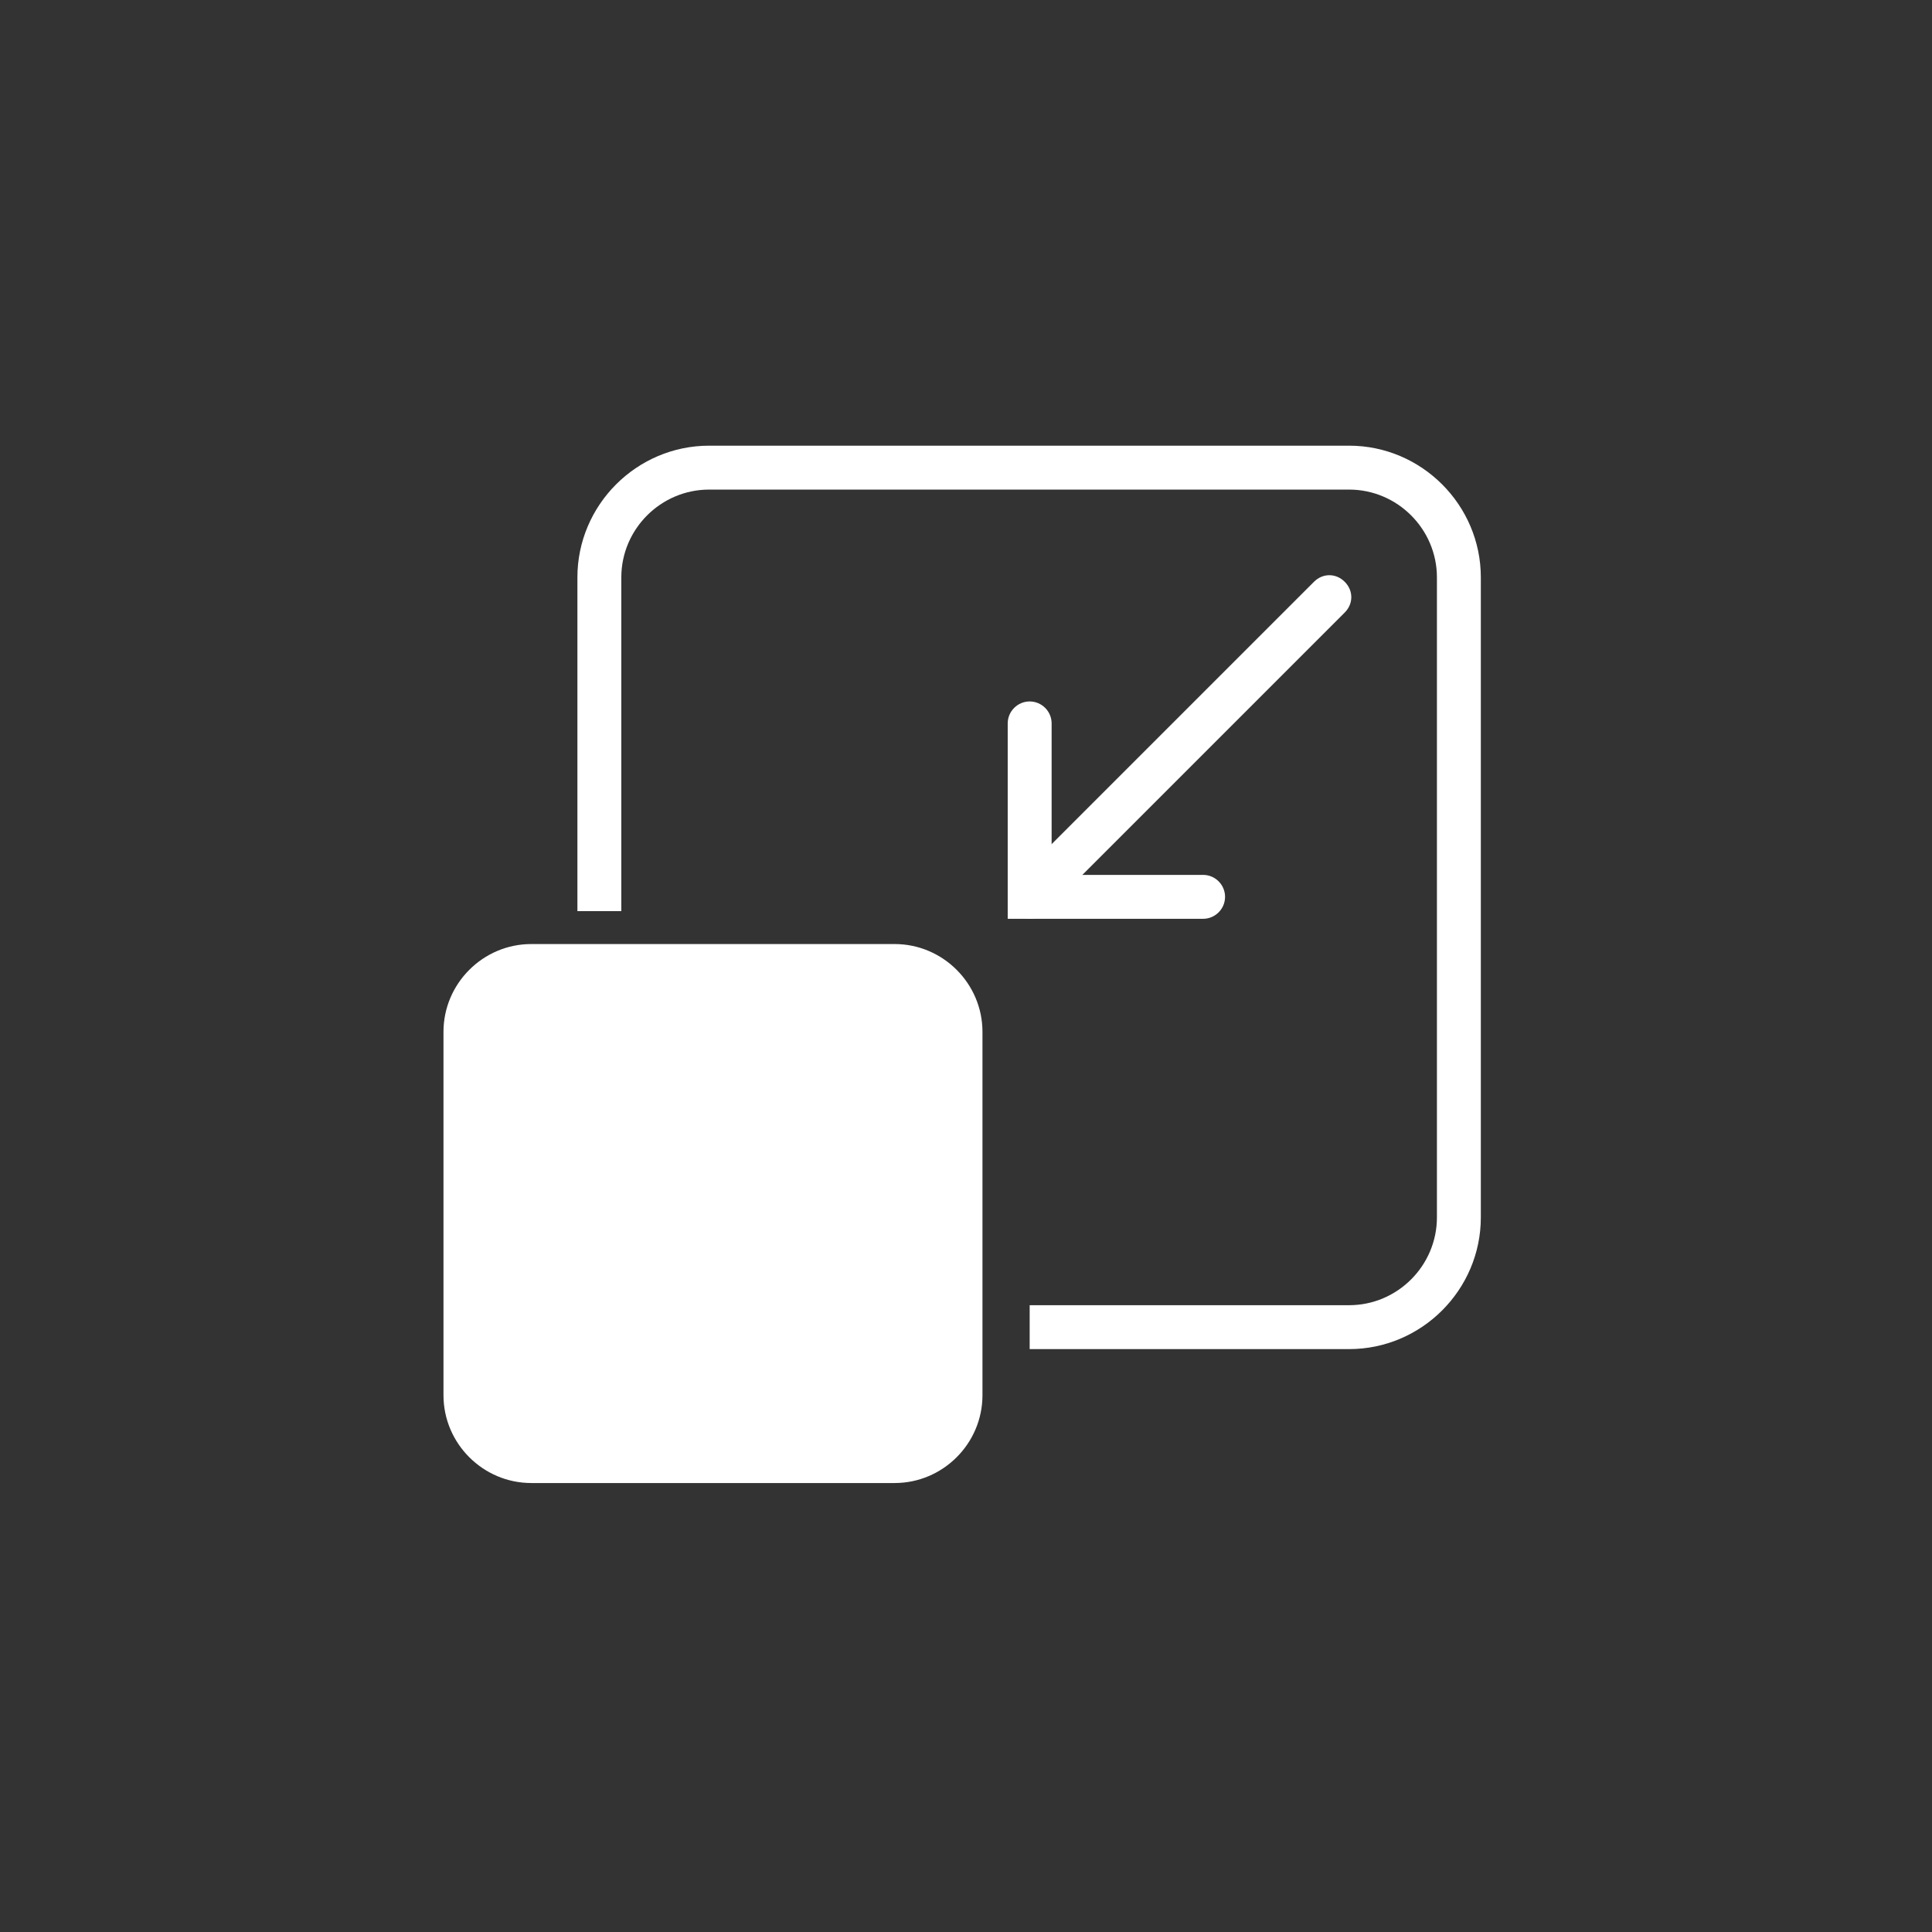
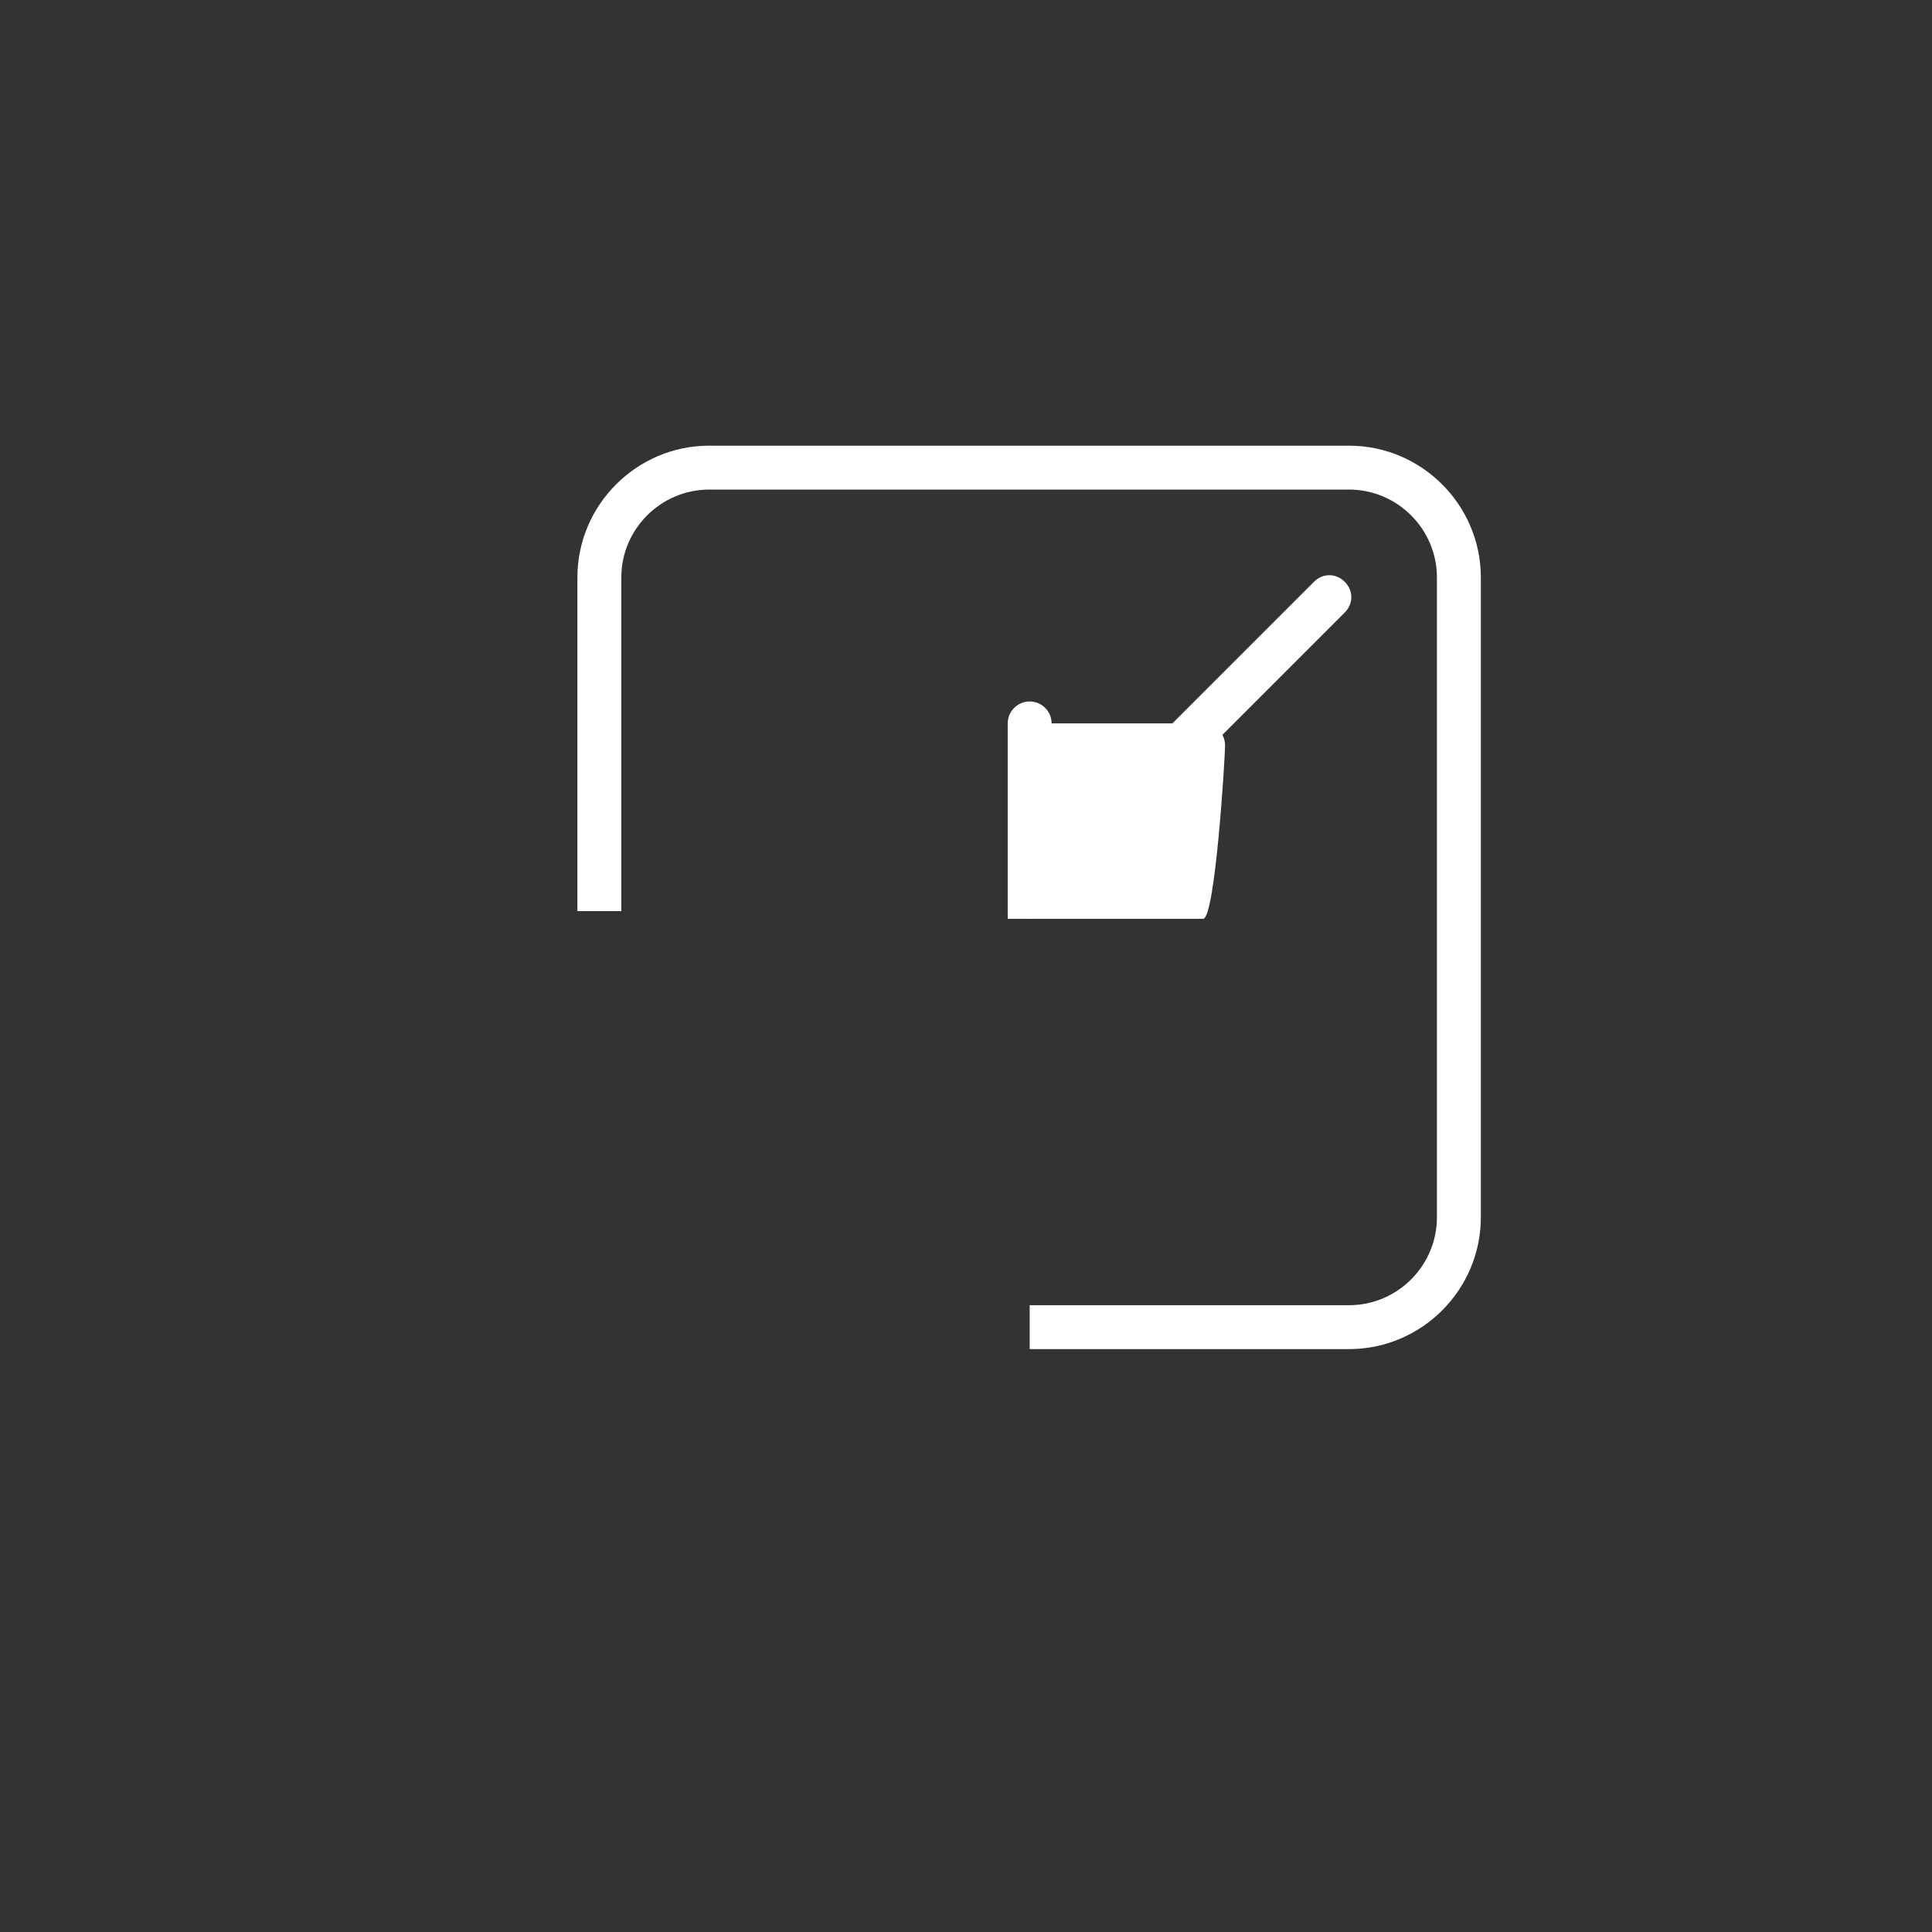
<svg xmlns="http://www.w3.org/2000/svg" version="1.1" id="圖層_1" x="0px" y="0px" viewBox="0 0 176 176" style="enable-background:new 0 0 176 176;" xml:space="preserve">
  <rect x="0" y="0" width="176" height="176" fill="#333333" stroke="none" />
  <style type="text/css"> .st0{fill:#FFFFFF;} </style>
  <g>
    <path class="st0" d="M122.9,122.9H93.8v-4h29.1c4.4,0,8-3.6,8-8V52.6c0-4.4-3.6-8-8-8H64.6c-4.4,0-8,3.6-8,8V83h-4V52.6 c0-6.6,5.4-12,12-12h58.3c6.6,0,12,5.4,12,12v58.3C134.9,117.5,129.5,122.9,122.9,122.9z" />
    <path class="st0" d="M93.8,83.7c-0.5,0-1-0.2-1.4-0.6c-0.8-0.8-0.8-2,0-2.8L119.7,53c0.8-0.8,2-0.8,2.8,0s0.8,2,0,2.8L95.2,83.1 C94.8,83.5,94.3,83.7,93.8,83.7z" />
-     <path class="st0" d="M109.6,83.7H91.8V65.9c0-1.1,0.9-2,2-2s2,0.9,2,2v13.8h13.8c1.1,0,2,0.9,2,2S110.7,83.7,109.6,83.7z" />
-     <path class="st0" d="M81.5,86H48.4c-4.4,0-8,3.6-8,8v33.1c0,4.4,3.6,8,8,8h33.1c4.4,0,8-3.6,8-8V94C89.5,89.6,85.9,86,81.5,86z" />
+     <path class="st0" d="M109.6,83.7H91.8V65.9c0-1.1,0.9-2,2-2s2,0.9,2,2h13.8c1.1,0,2,0.9,2,2S110.7,83.7,109.6,83.7z" />
  </g>
</svg>